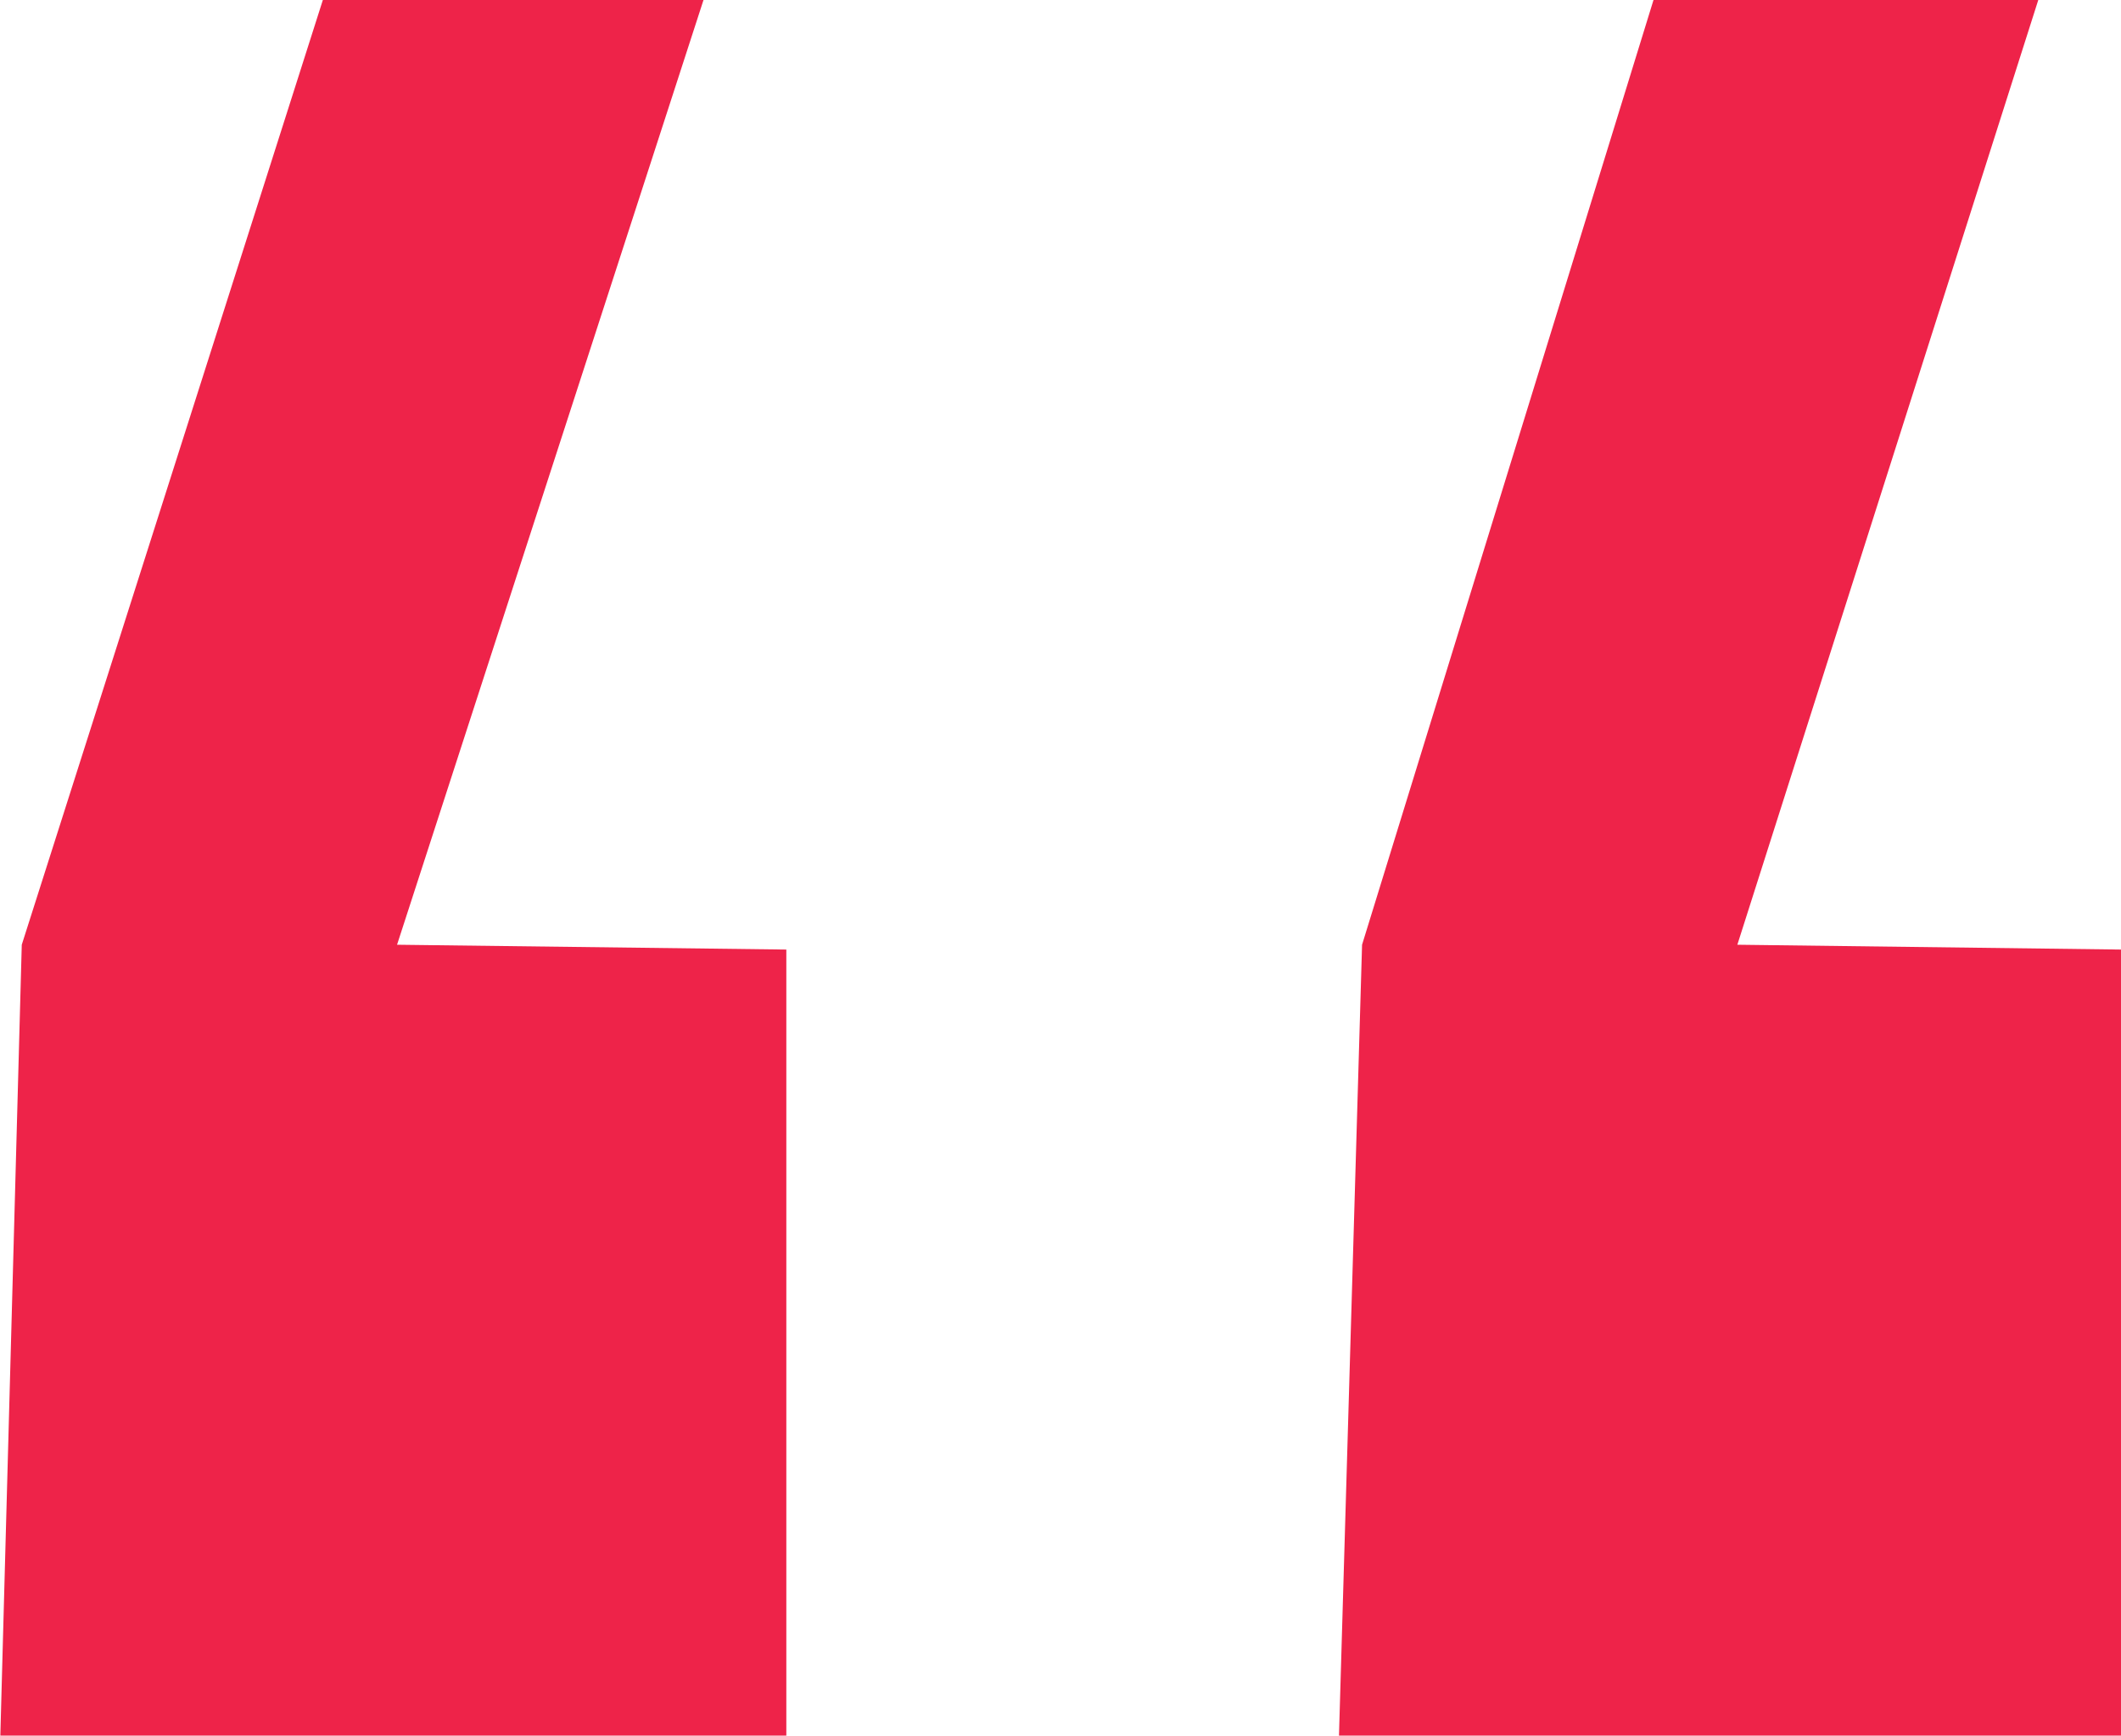
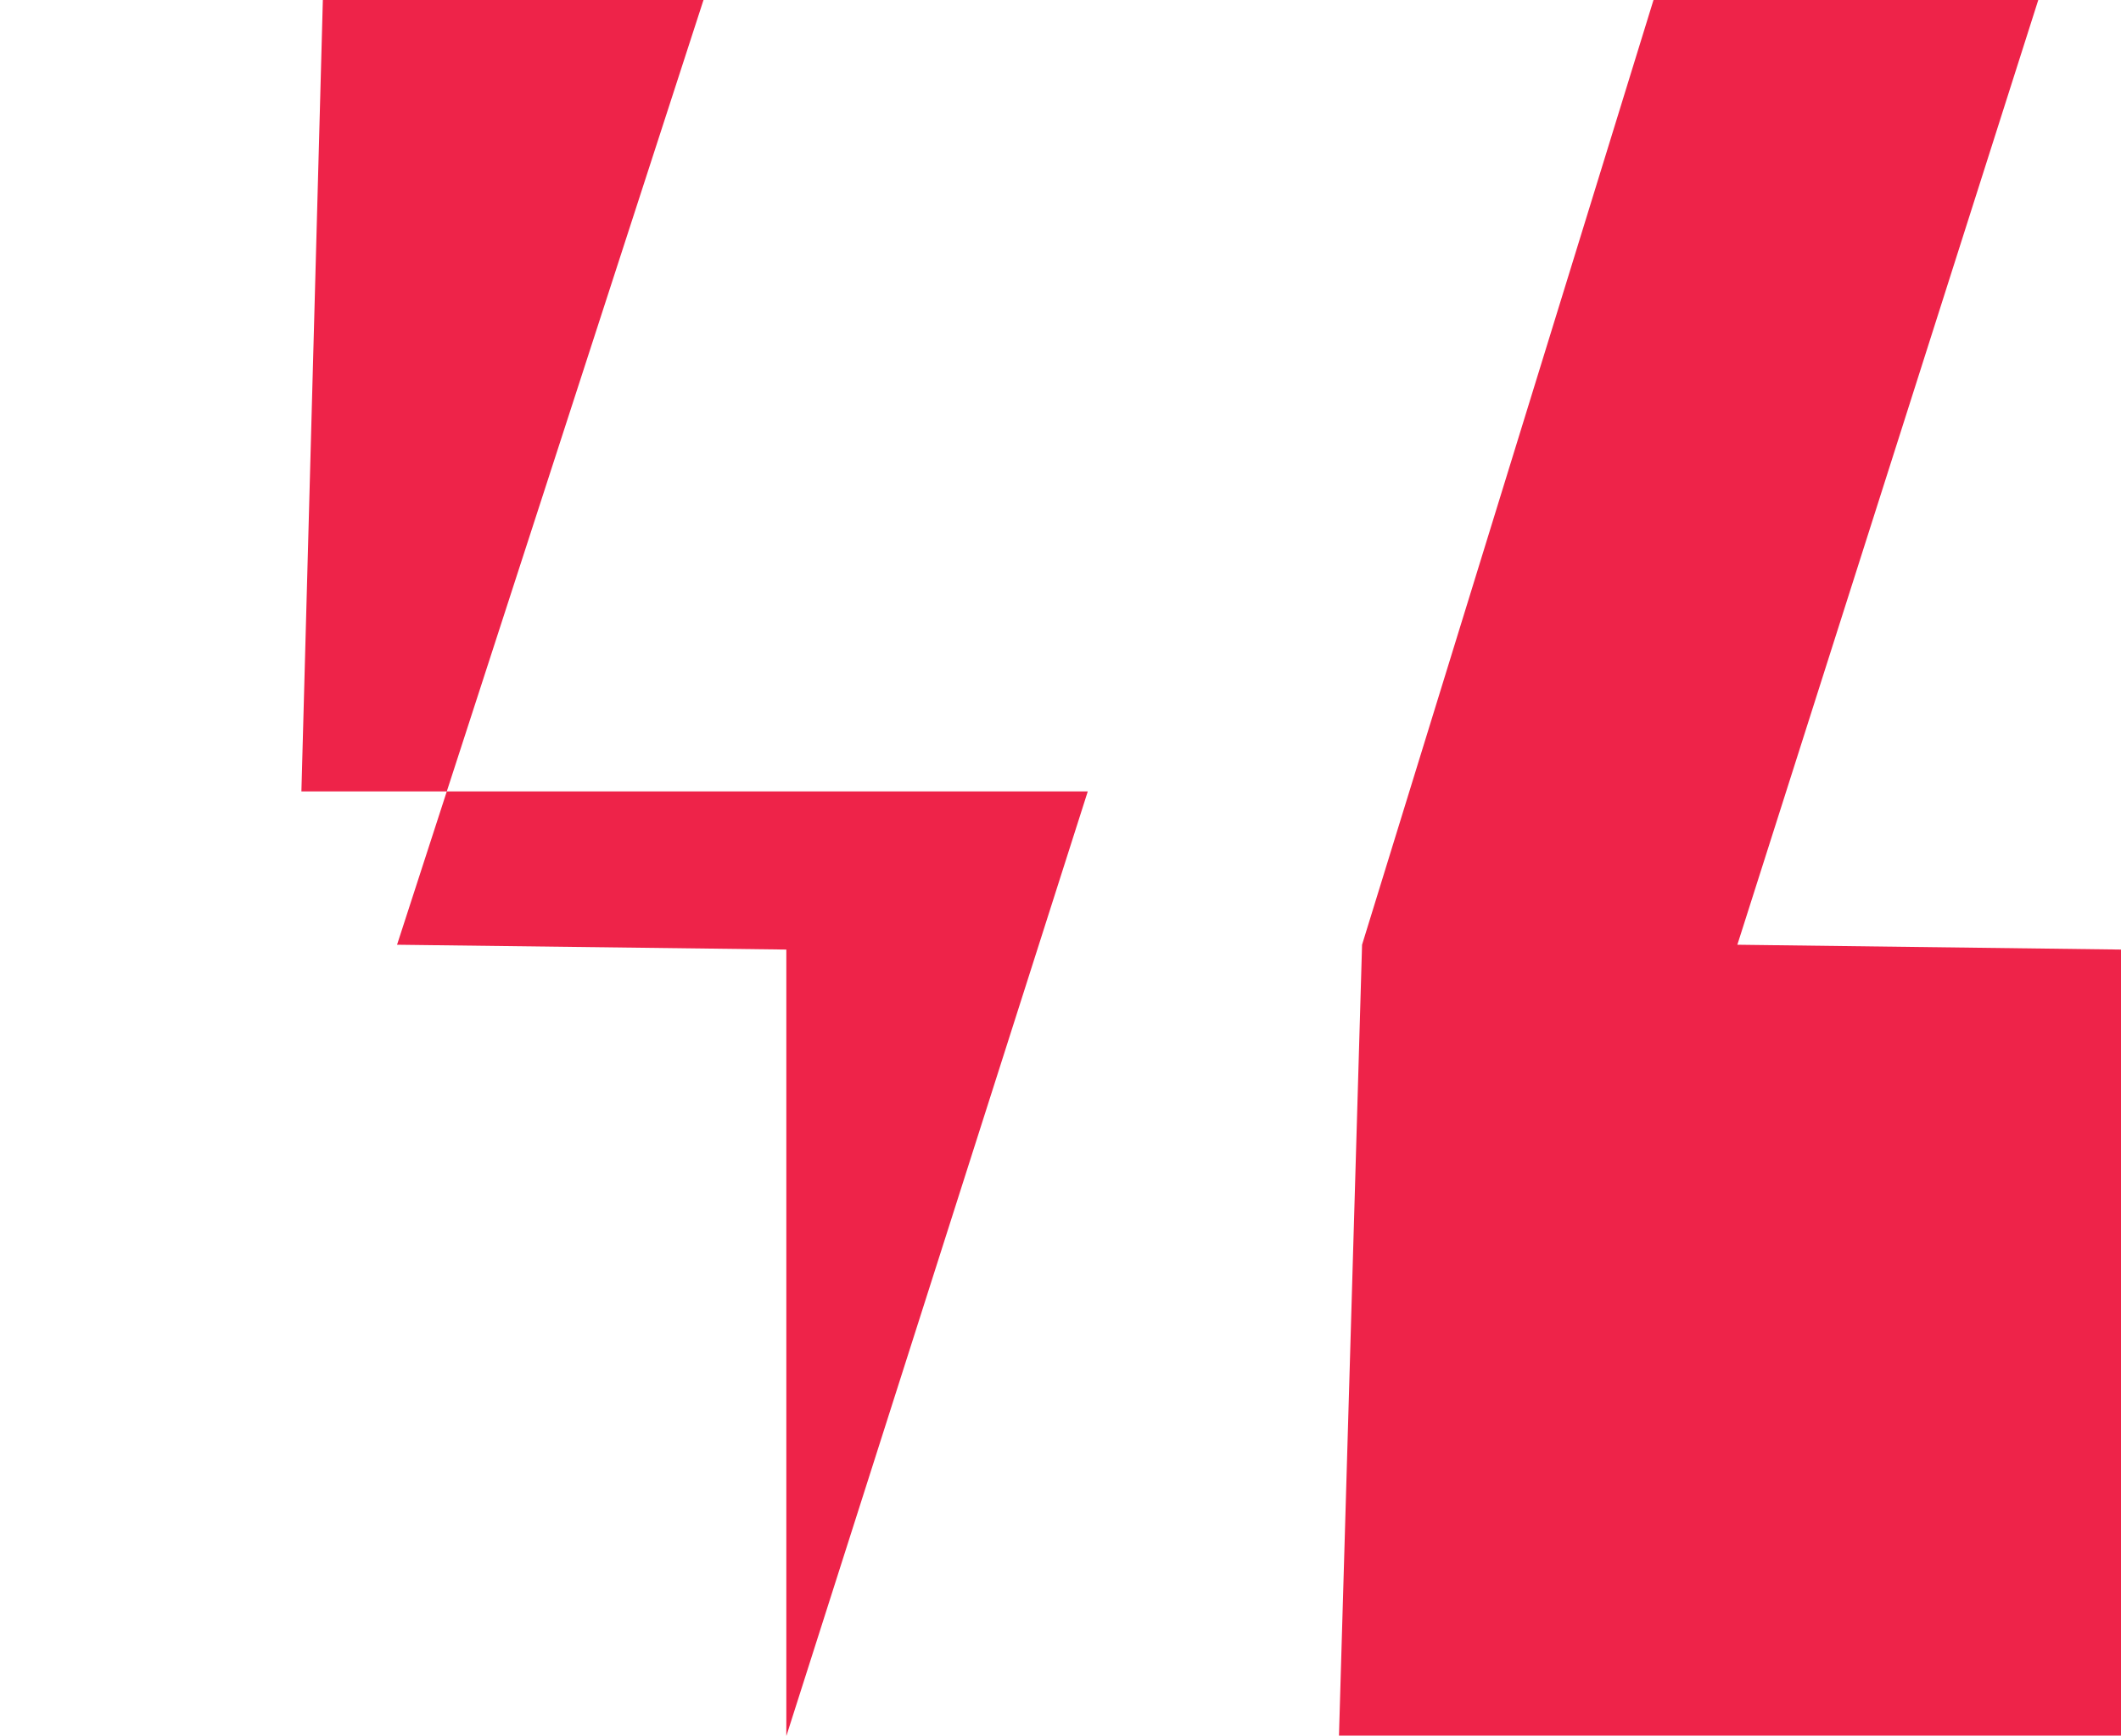
<svg xmlns="http://www.w3.org/2000/svg" width="39.562" height="32.37" viewBox="0 0 39.562 32.37">
  <defs>
    <style>
      .cls-1 {
        fill: #ee2349;
        fill-rule: evenodd;
      }
    </style>
  </defs>
-   <path id="cudzyslow.svg" class="cls-1" d="M981.161,2926.76v-14.67L974,2912l5.613-17.62h-7.177L967,2912l-0.431,14.76h14.592Zm-24.9,0v-14.67L949,2912l5.716-17.62h-7.1L942,2912l-0.4,14.76h14.668Z" transform="translate(-941.594 -2894.38)" />
+   <path id="cudzyslow.svg" class="cls-1" d="M981.161,2926.76v-14.67L974,2912l5.613-17.62h-7.177L967,2912l-0.431,14.76h14.592Zm-24.9,0v-14.67L949,2912l5.716-17.62h-7.1l-0.4,14.76h14.668Z" transform="translate(-941.594 -2894.38)" />
</svg>